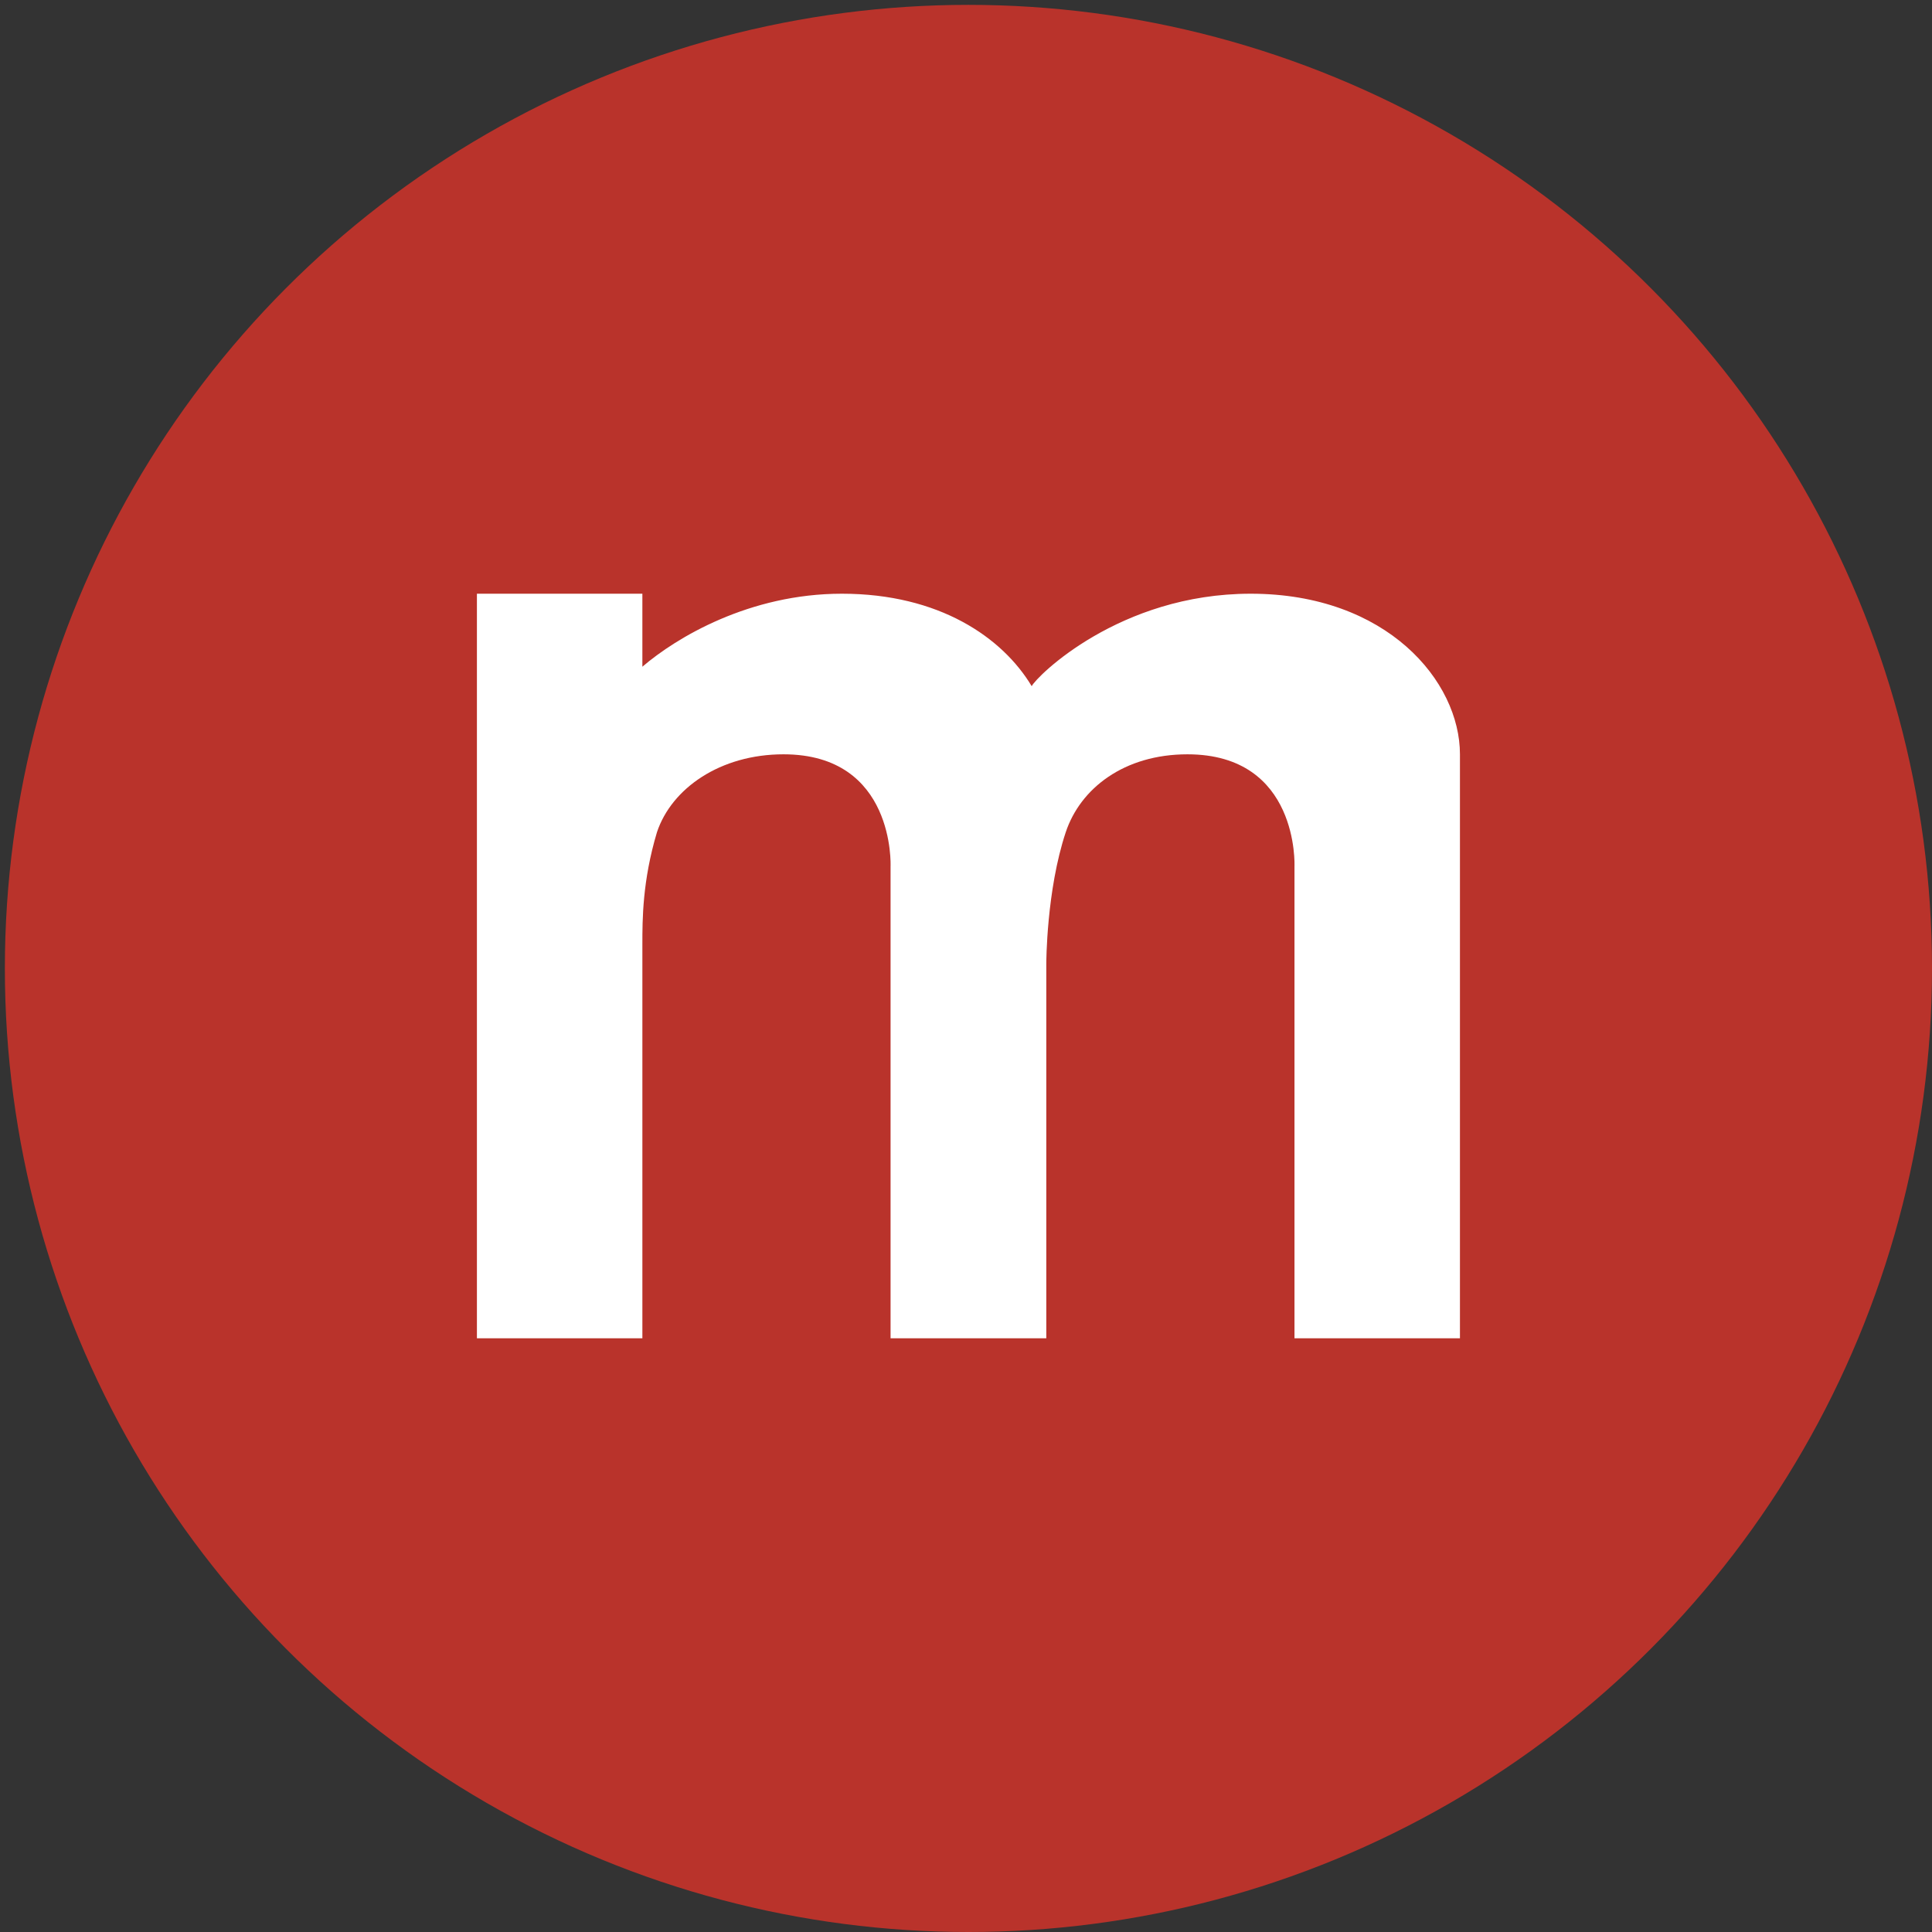
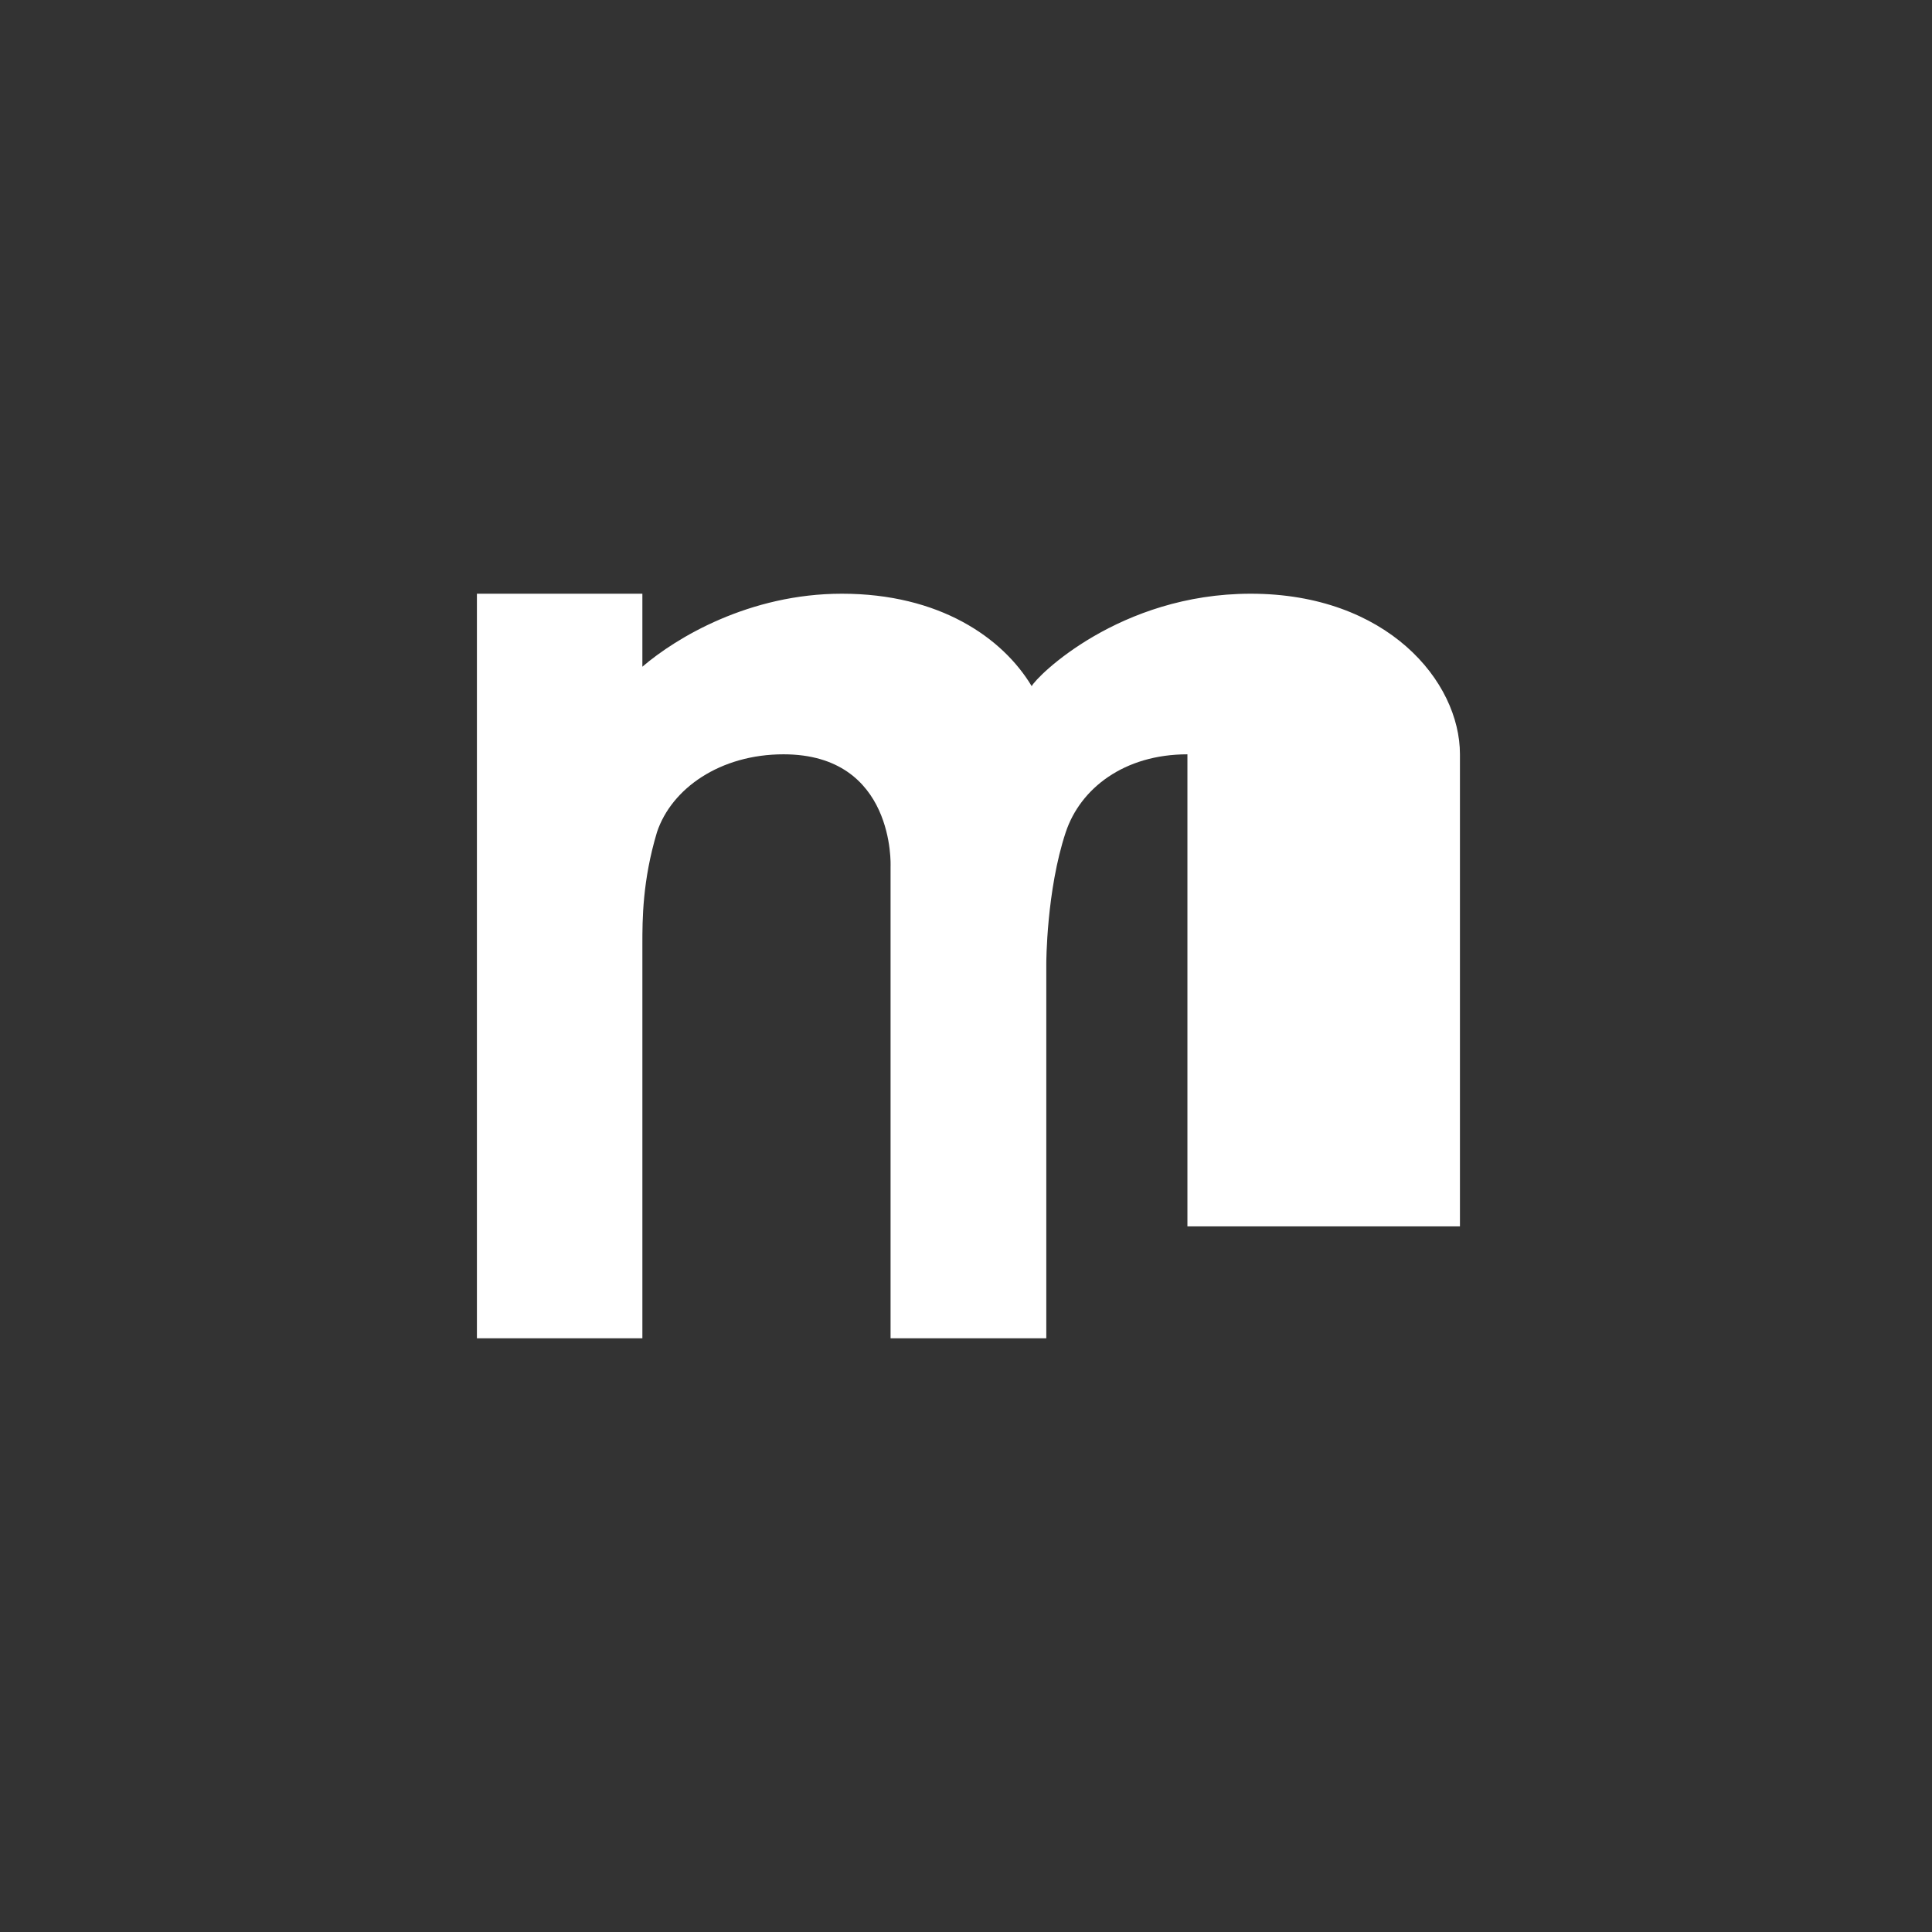
<svg xmlns="http://www.w3.org/2000/svg" version="1.1" id="Lager_1" x="0px" y="0px" viewBox="0 0 39.7 39.7" style="enable-background:new 0 0 39.7 39.7;" xml:space="preserve">
  <rect x="0" y="0" width="39.7" height="39.7" fill="#333333" stroke="none" />
  <style type="text/css">
	.st0{fill:#B9332B;}
	.st1{fill:#FFFFFF;}
</style>
-   <circle class="st0" cx="19.9" cy="19.9" r="19.8" />
-   <path class="st1" d="M30,15.5c0-1.5-1.5-3.3-4.3-3.3c-2.7,0-4.4,1.7-4.5,1.9c-0.6-1-1.9-1.9-3.9-1.9c-1.9,0-3.4,0.9-4.1,1.5v-1.5  H9.8v15.3h3.4v-8.1c0-0.5,0-1.3,0.3-2.3c0.3-0.9,1.3-1.6,2.6-1.6c2.3,0,2.2,2.3,2.2,2.3v9.7h3.2c0,0,0-4.2,0-7.7l0,0  c0,0,0-1.5,0.4-2.7c0.3-0.9,1.2-1.6,2.5-1.6c2.3,0,2.2,2.3,2.2,2.3v9.7H30C30,27.5,30,17,30,15.5z" />
+   <path class="st1" d="M30,15.5c0-1.5-1.5-3.3-4.3-3.3c-2.7,0-4.4,1.7-4.5,1.9c-0.6-1-1.9-1.9-3.9-1.9c-1.9,0-3.4,0.9-4.1,1.5v-1.5  H9.8v15.3h3.4v-8.1c0-0.5,0-1.3,0.3-2.3c0.3-0.9,1.3-1.6,2.6-1.6c2.3,0,2.2,2.3,2.2,2.3v9.7h3.2c0,0,0-4.2,0-7.7l0,0  c0,0,0-1.5,0.4-2.7c0.3-0.9,1.2-1.6,2.5-1.6v9.7H30C30,27.5,30,17,30,15.5z" />
</svg>